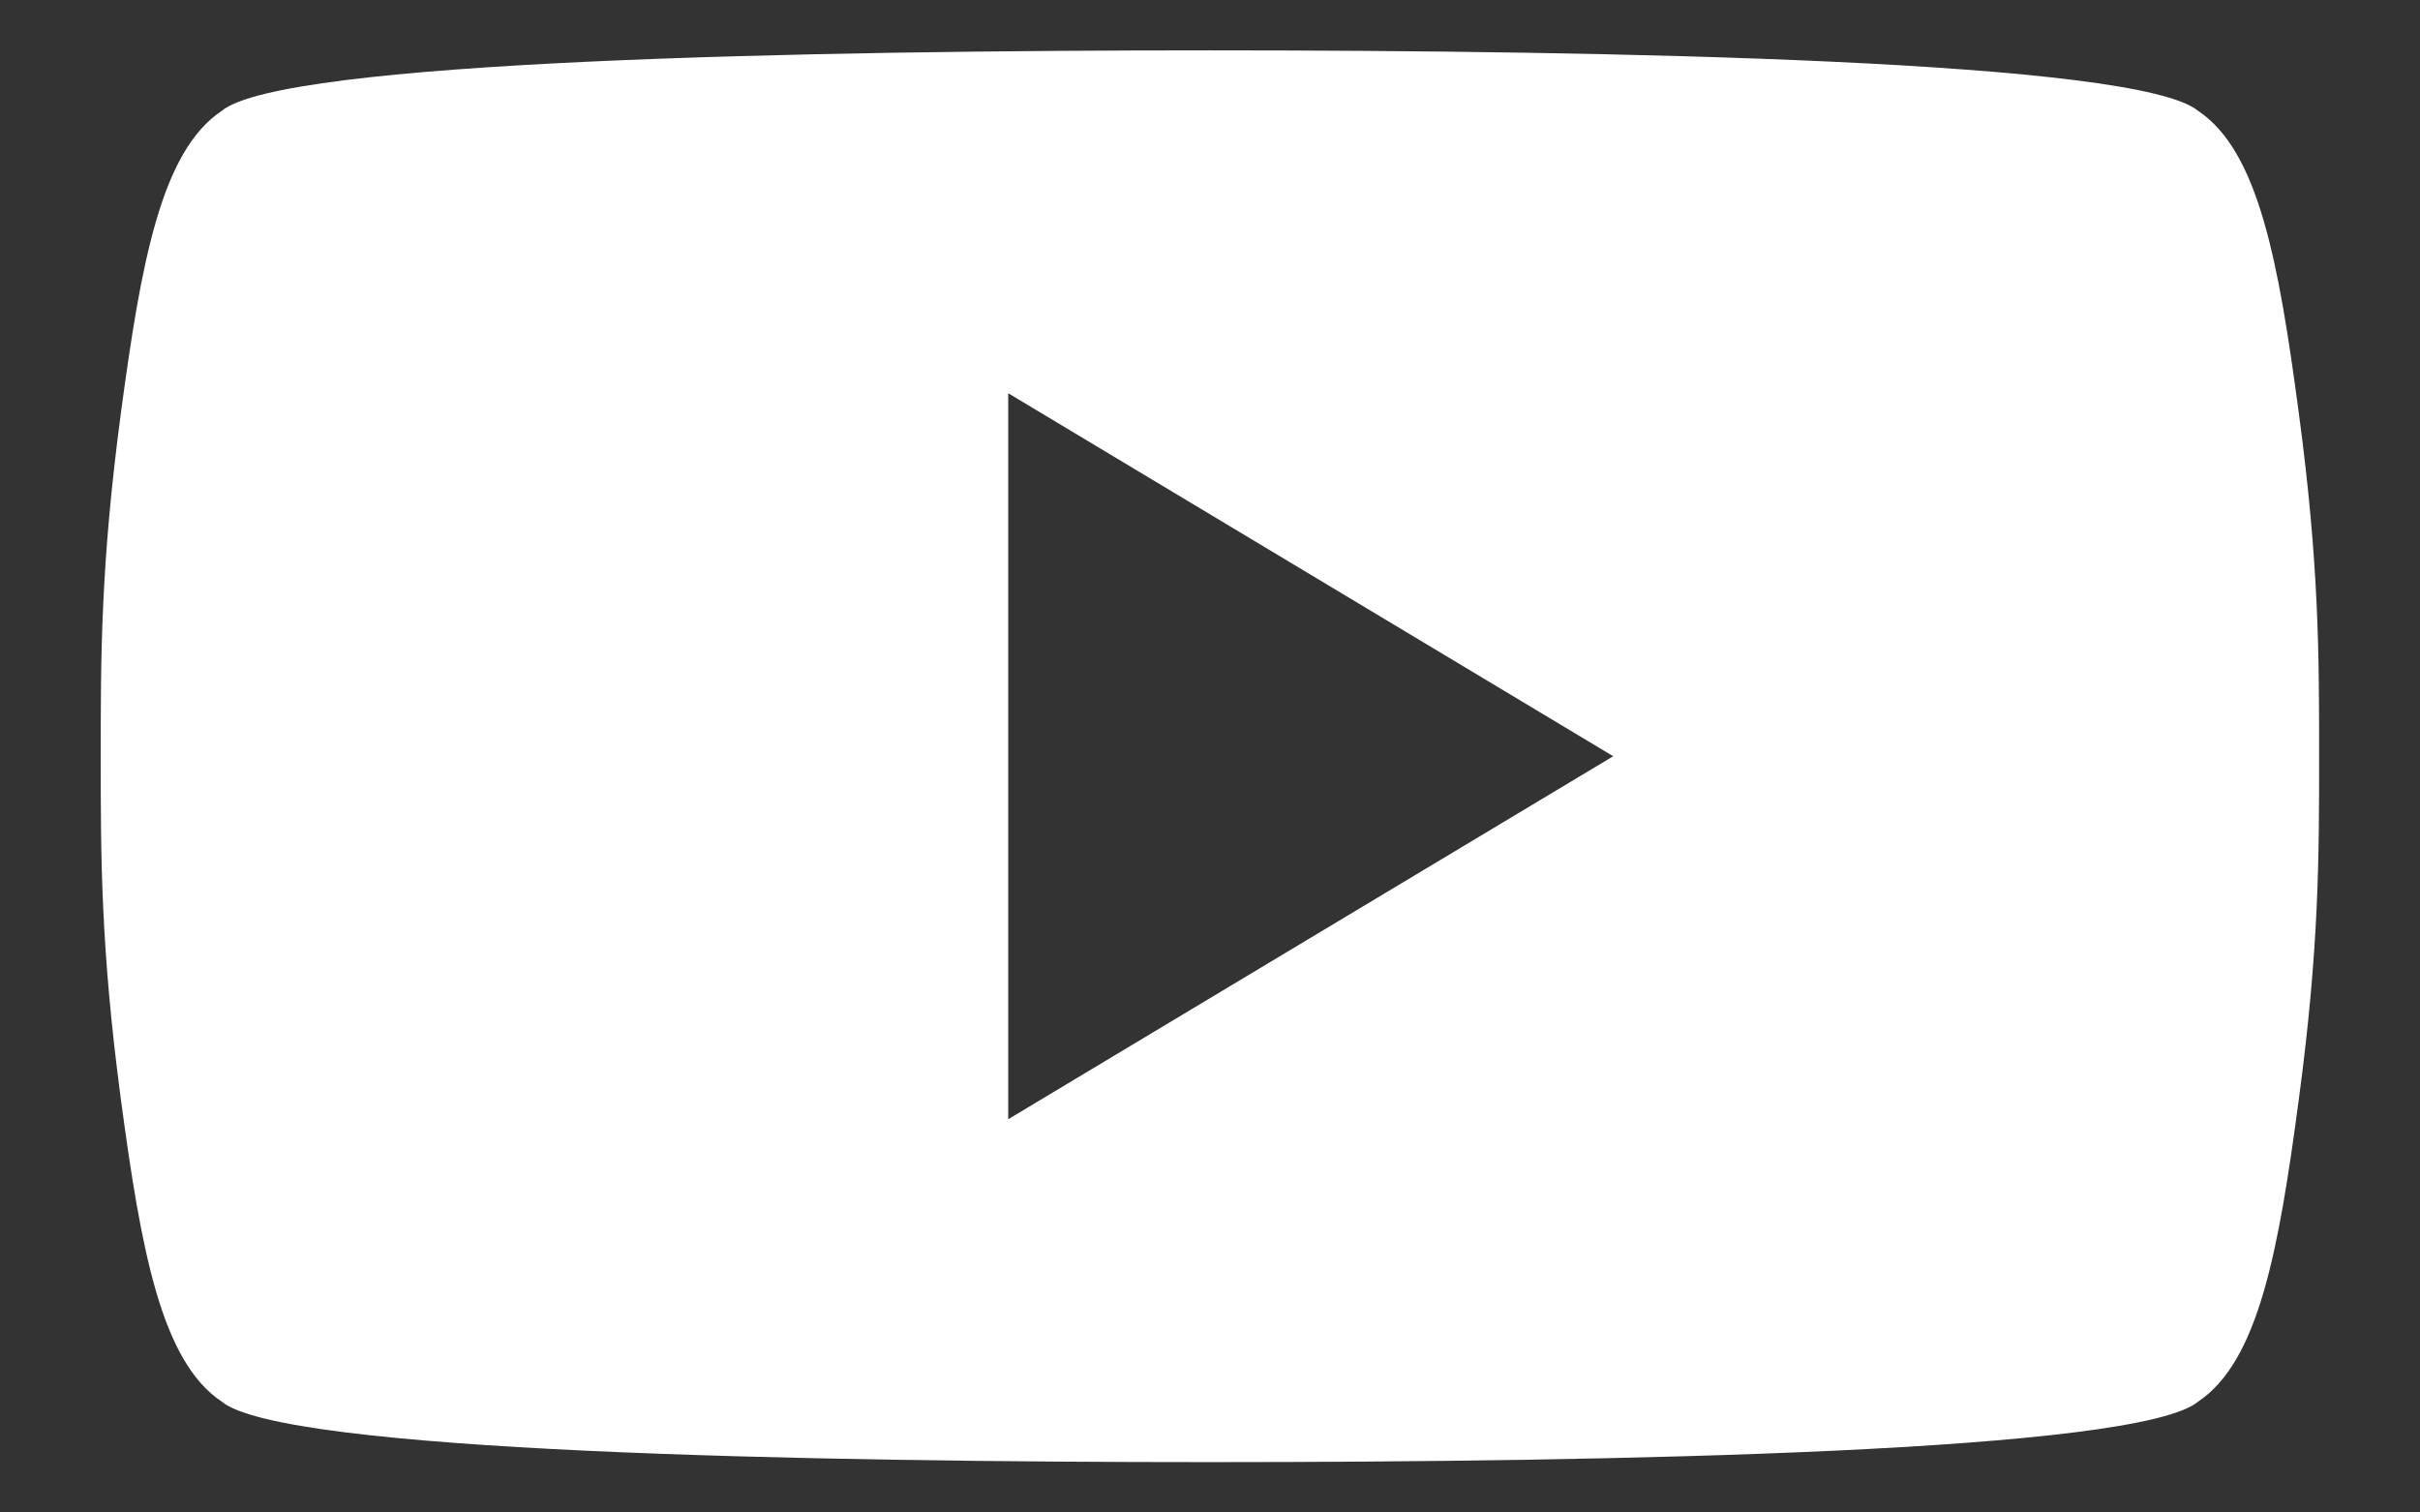
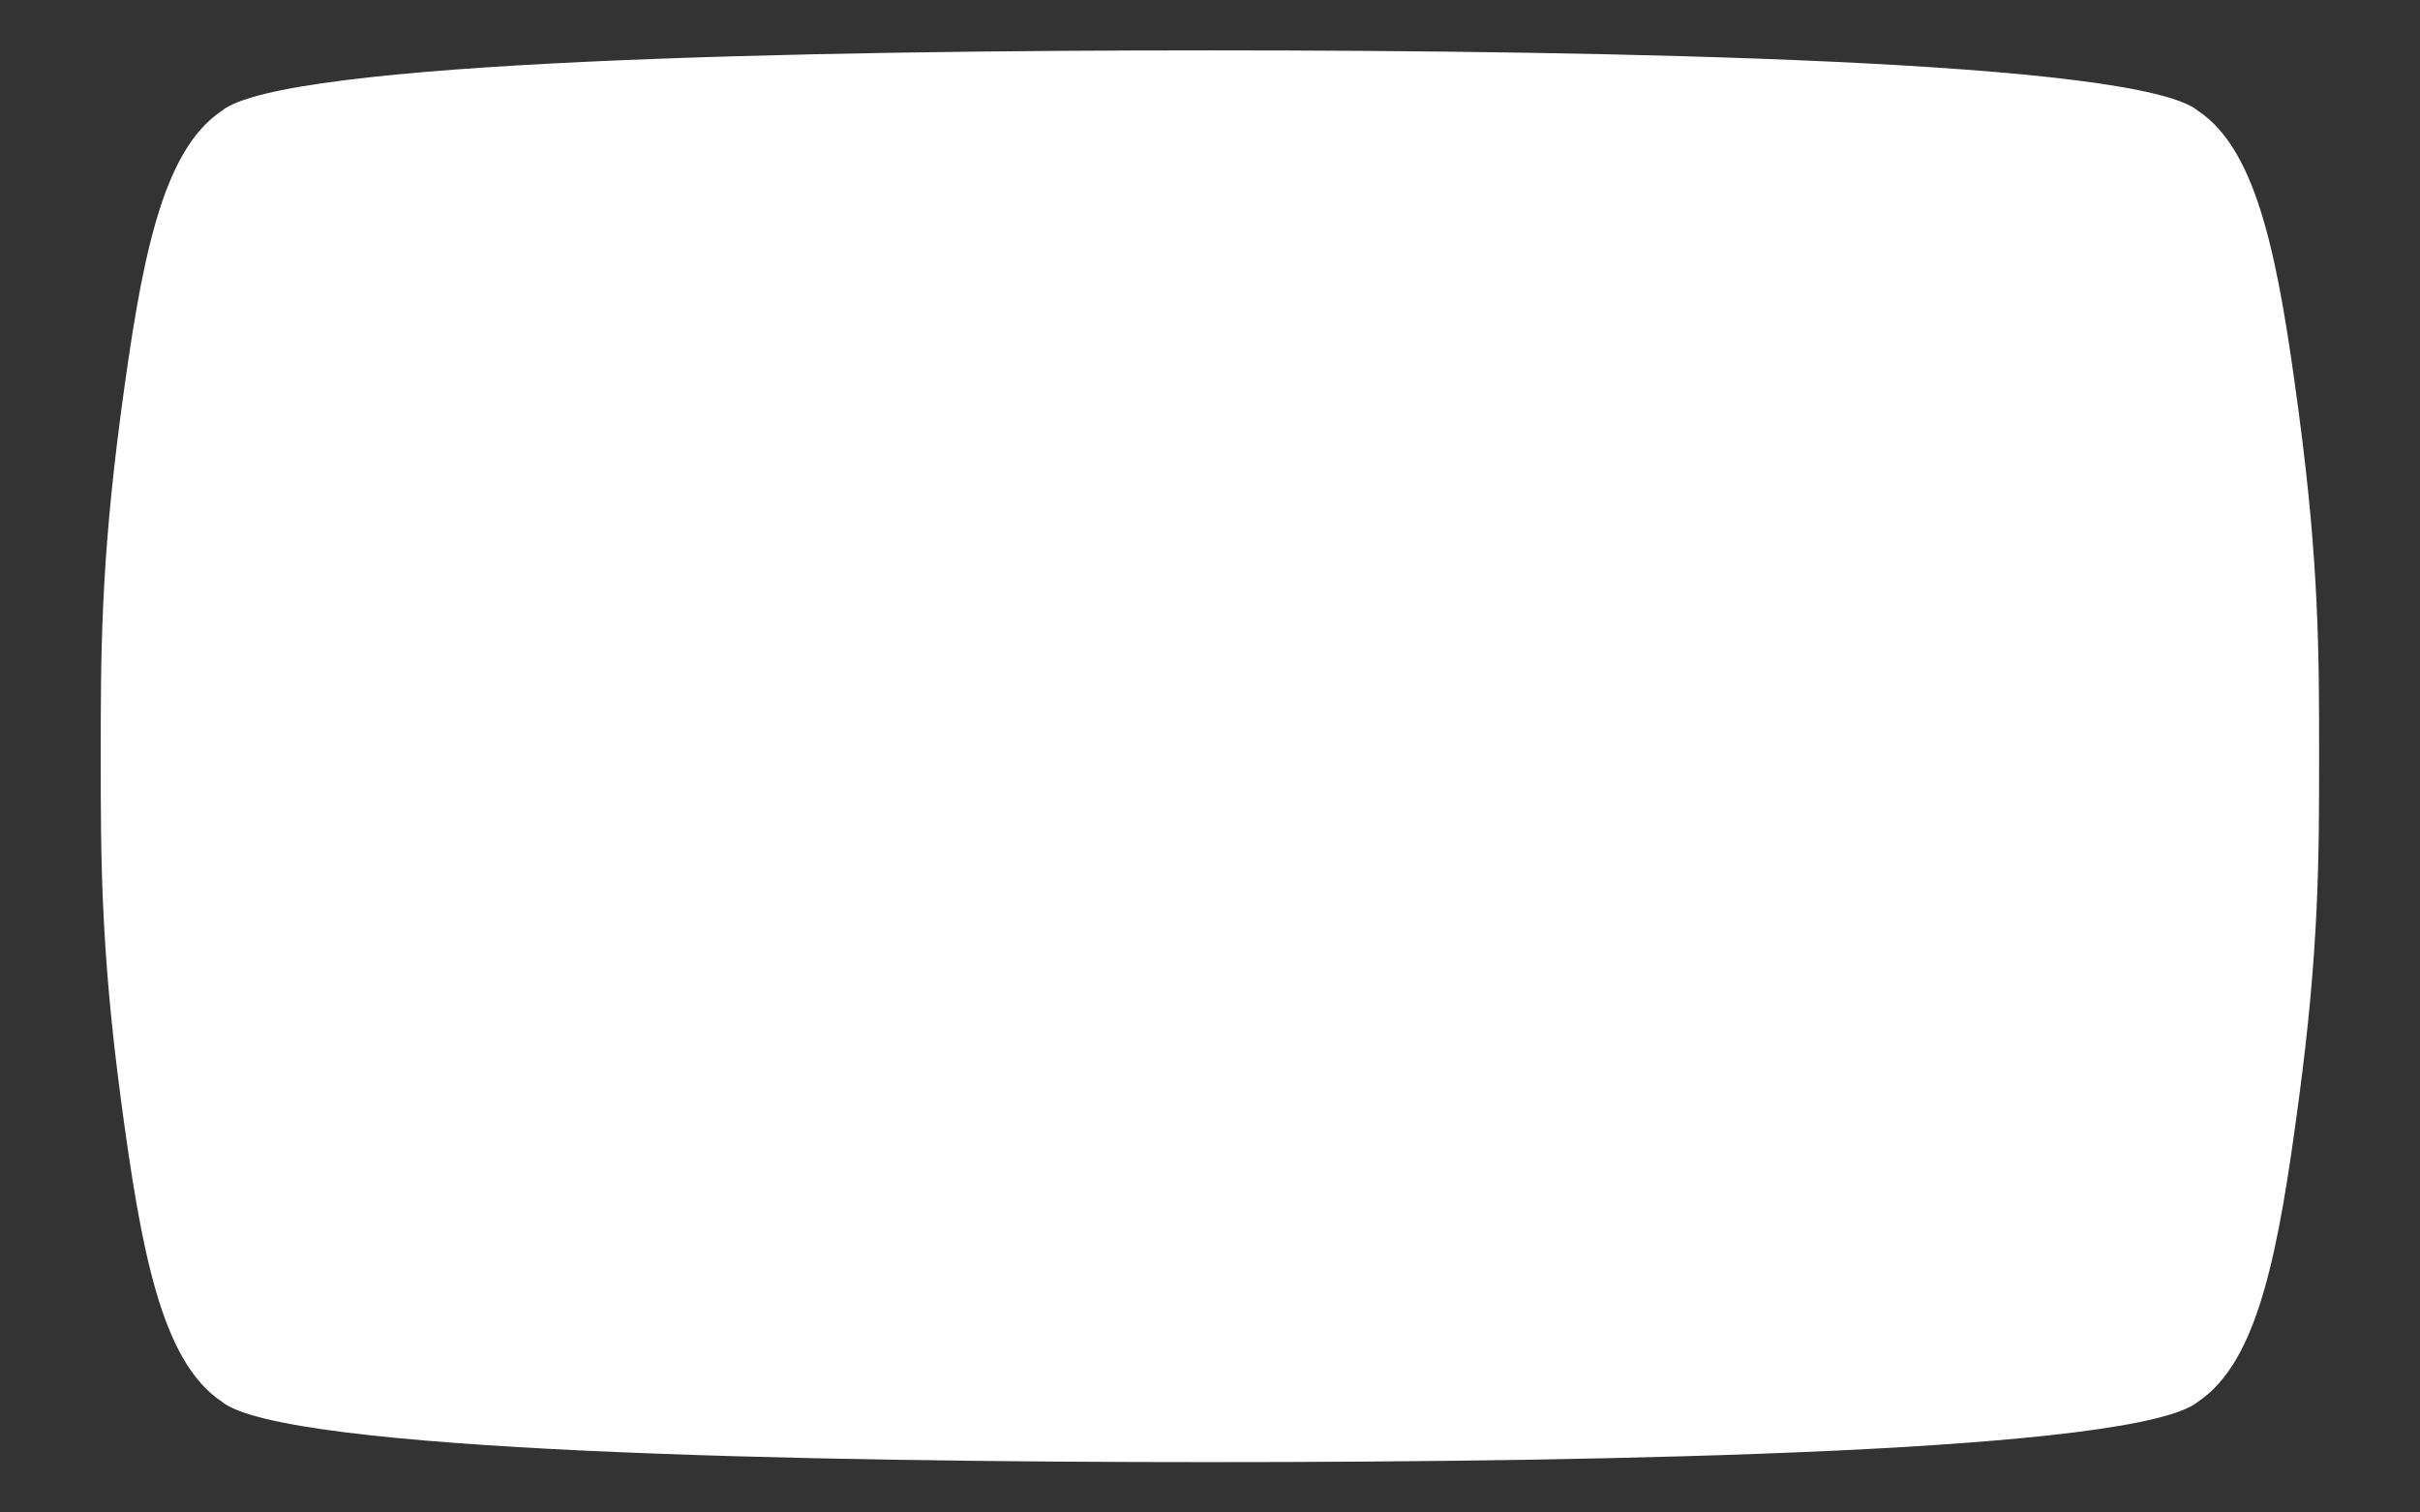
<svg xmlns="http://www.w3.org/2000/svg" width="16" height="10" viewBox="0 0 16 10" fill="none">
  <rect x="0" y="0" width="16" height="10" fill="#333333" stroke="none" />
-   <path d="M15.199 2.733C15.066 1.733 14.933 1 14.533 0.733C14.133 0.4 10.666 0.333 7.999 0.333C5.333 0.333 1.866 0.4 1.466 0.733C1.066 1 0.933 1.733 0.799 2.733C0.666 3.733 0.666 4.333 0.666 5C0.666 5.667 0.666 6.267 0.799 7.267C0.933 8.267 1.066 9 1.466 9.267C1.866 9.6 5.333 9.667 7.999 9.667C10.666 9.667 14.133 9.6 14.533 9.267C14.933 9 15.066 8.267 15.199 7.267C15.333 6.267 15.333 5.667 15.333 5C15.333 4.333 15.333 3.733 15.199 2.733ZM6.666 7.4V2.6L10.666 5L6.666 7.4Z" fill="white" />
+   <path d="M15.199 2.733C15.066 1.733 14.933 1 14.533 0.733C14.133 0.4 10.666 0.333 7.999 0.333C5.333 0.333 1.866 0.4 1.466 0.733C1.066 1 0.933 1.733 0.799 2.733C0.666 3.733 0.666 4.333 0.666 5C0.666 5.667 0.666 6.267 0.799 7.267C0.933 8.267 1.066 9 1.466 9.267C1.866 9.6 5.333 9.667 7.999 9.667C10.666 9.667 14.133 9.6 14.533 9.267C14.933 9 15.066 8.267 15.199 7.267C15.333 6.267 15.333 5.667 15.333 5C15.333 4.333 15.333 3.733 15.199 2.733ZM6.666 7.4L10.666 5L6.666 7.4Z" fill="white" />
</svg>